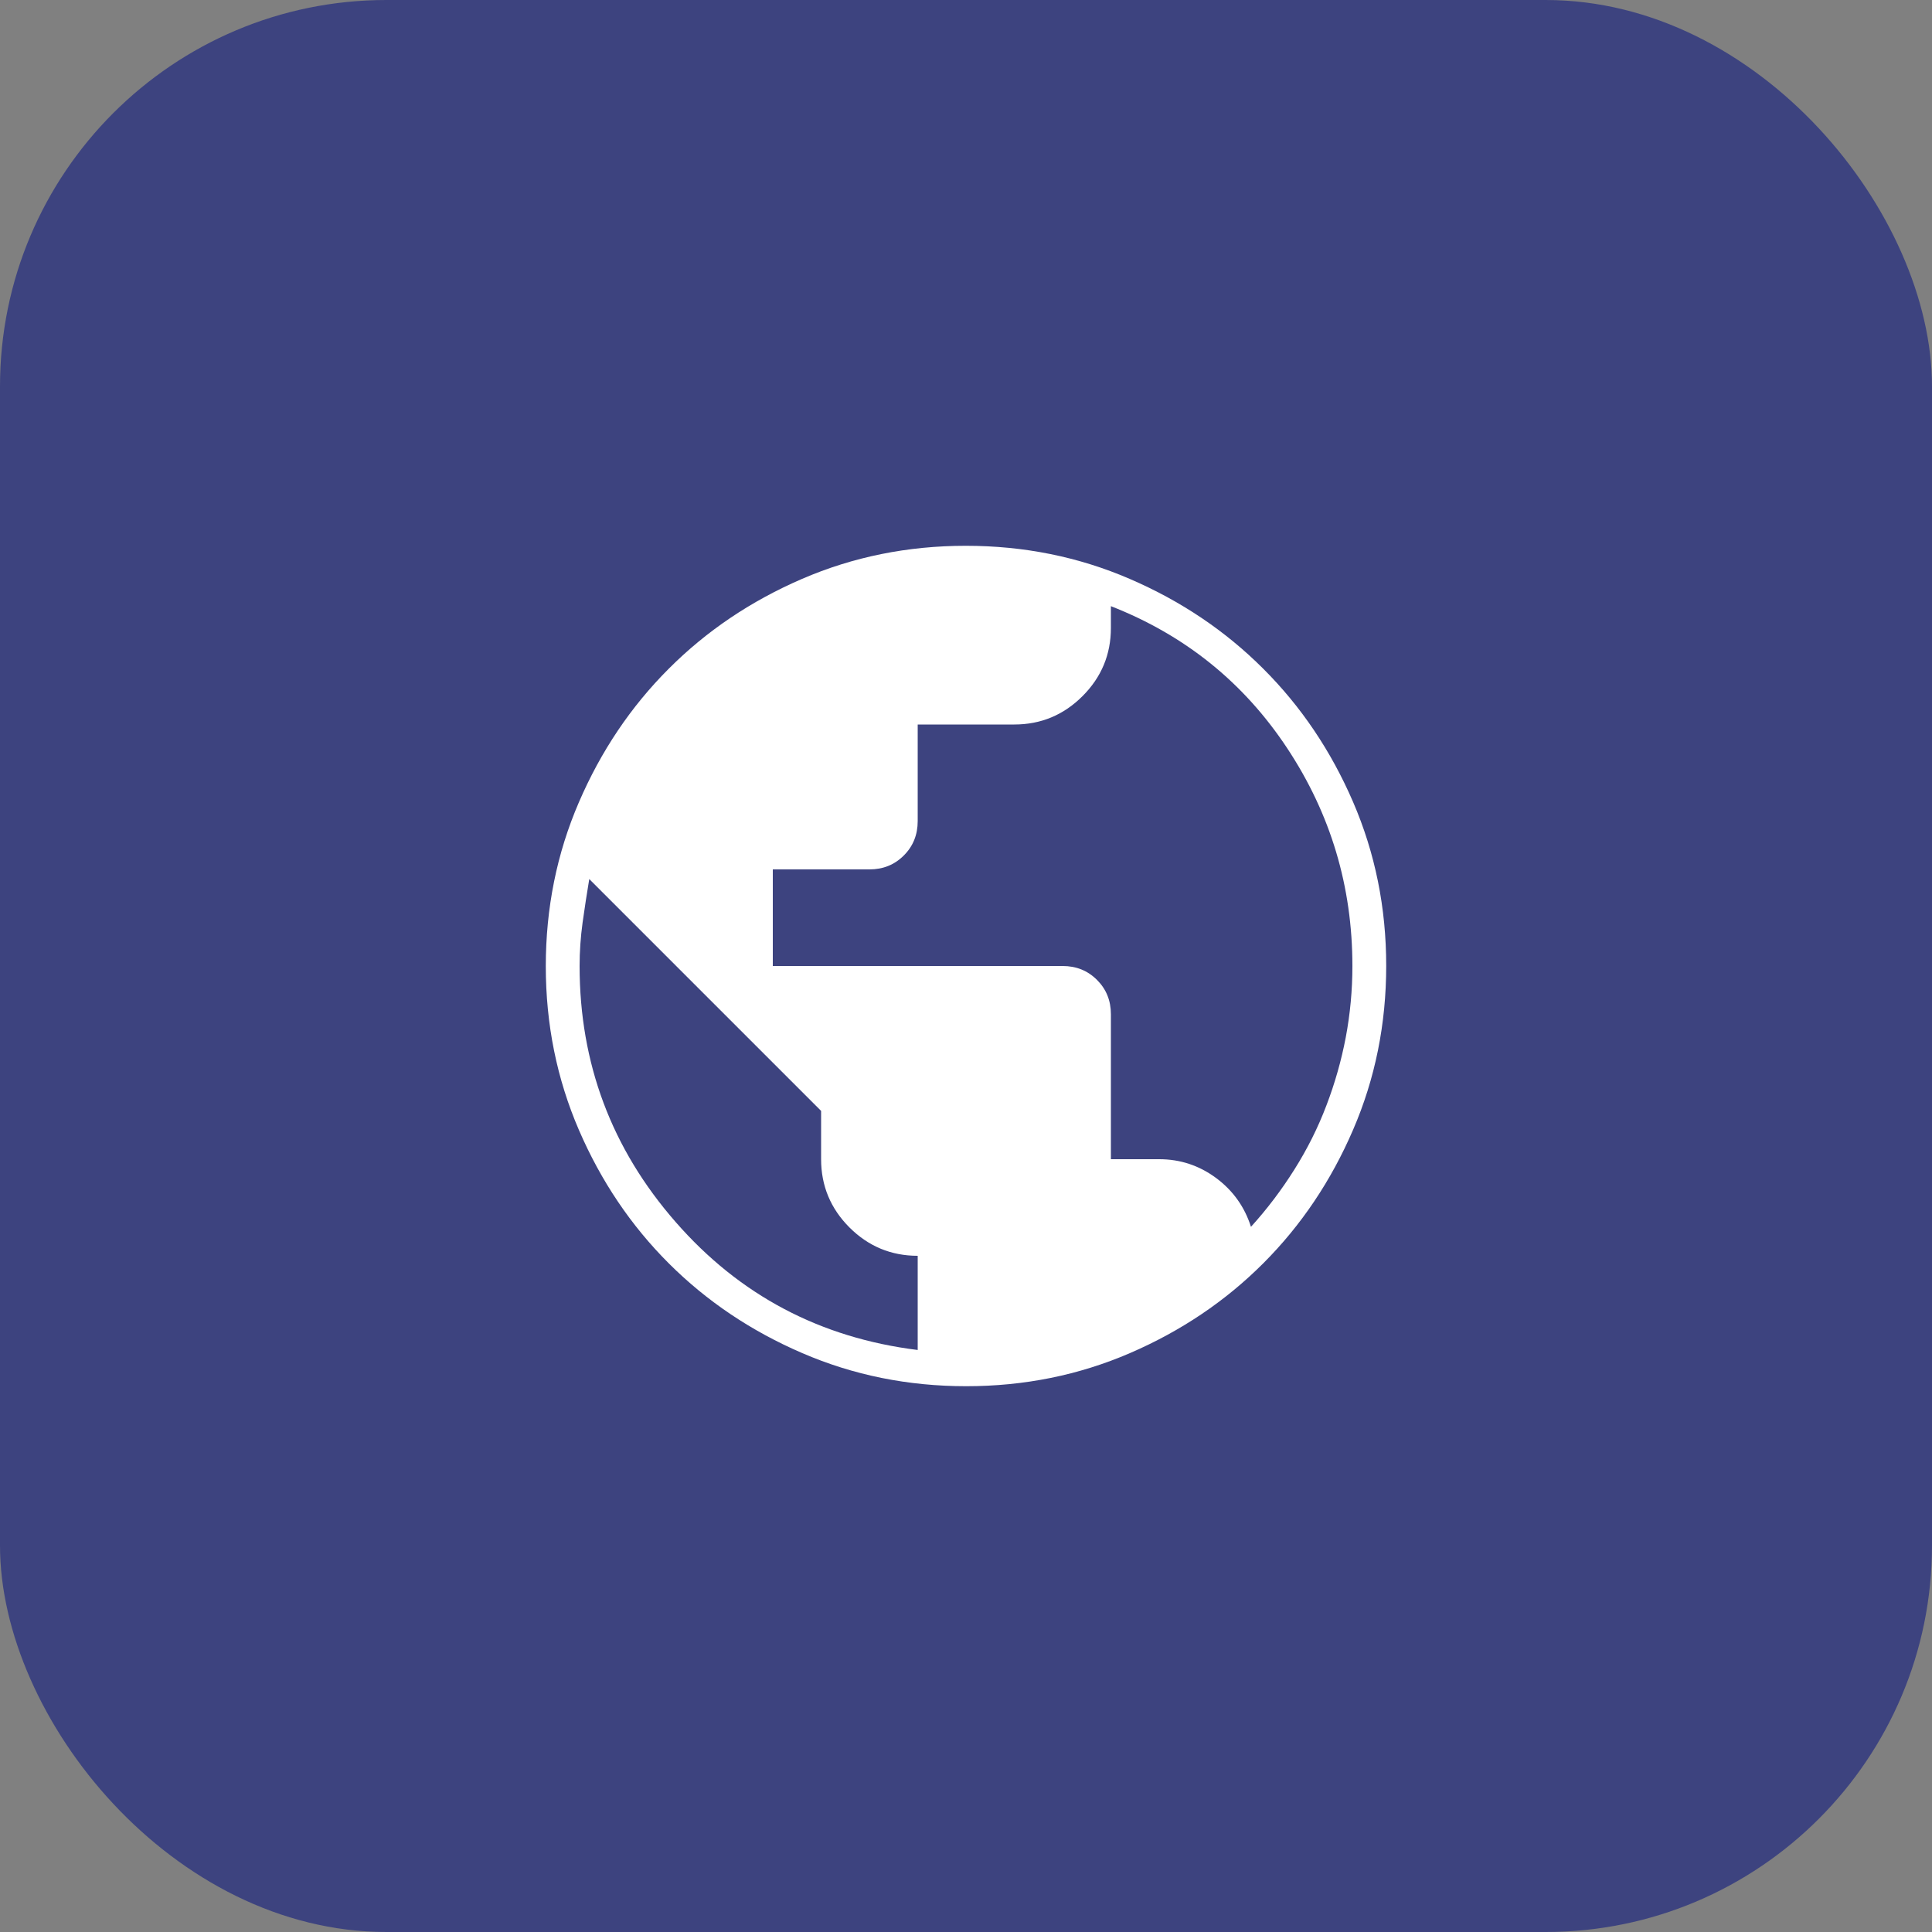
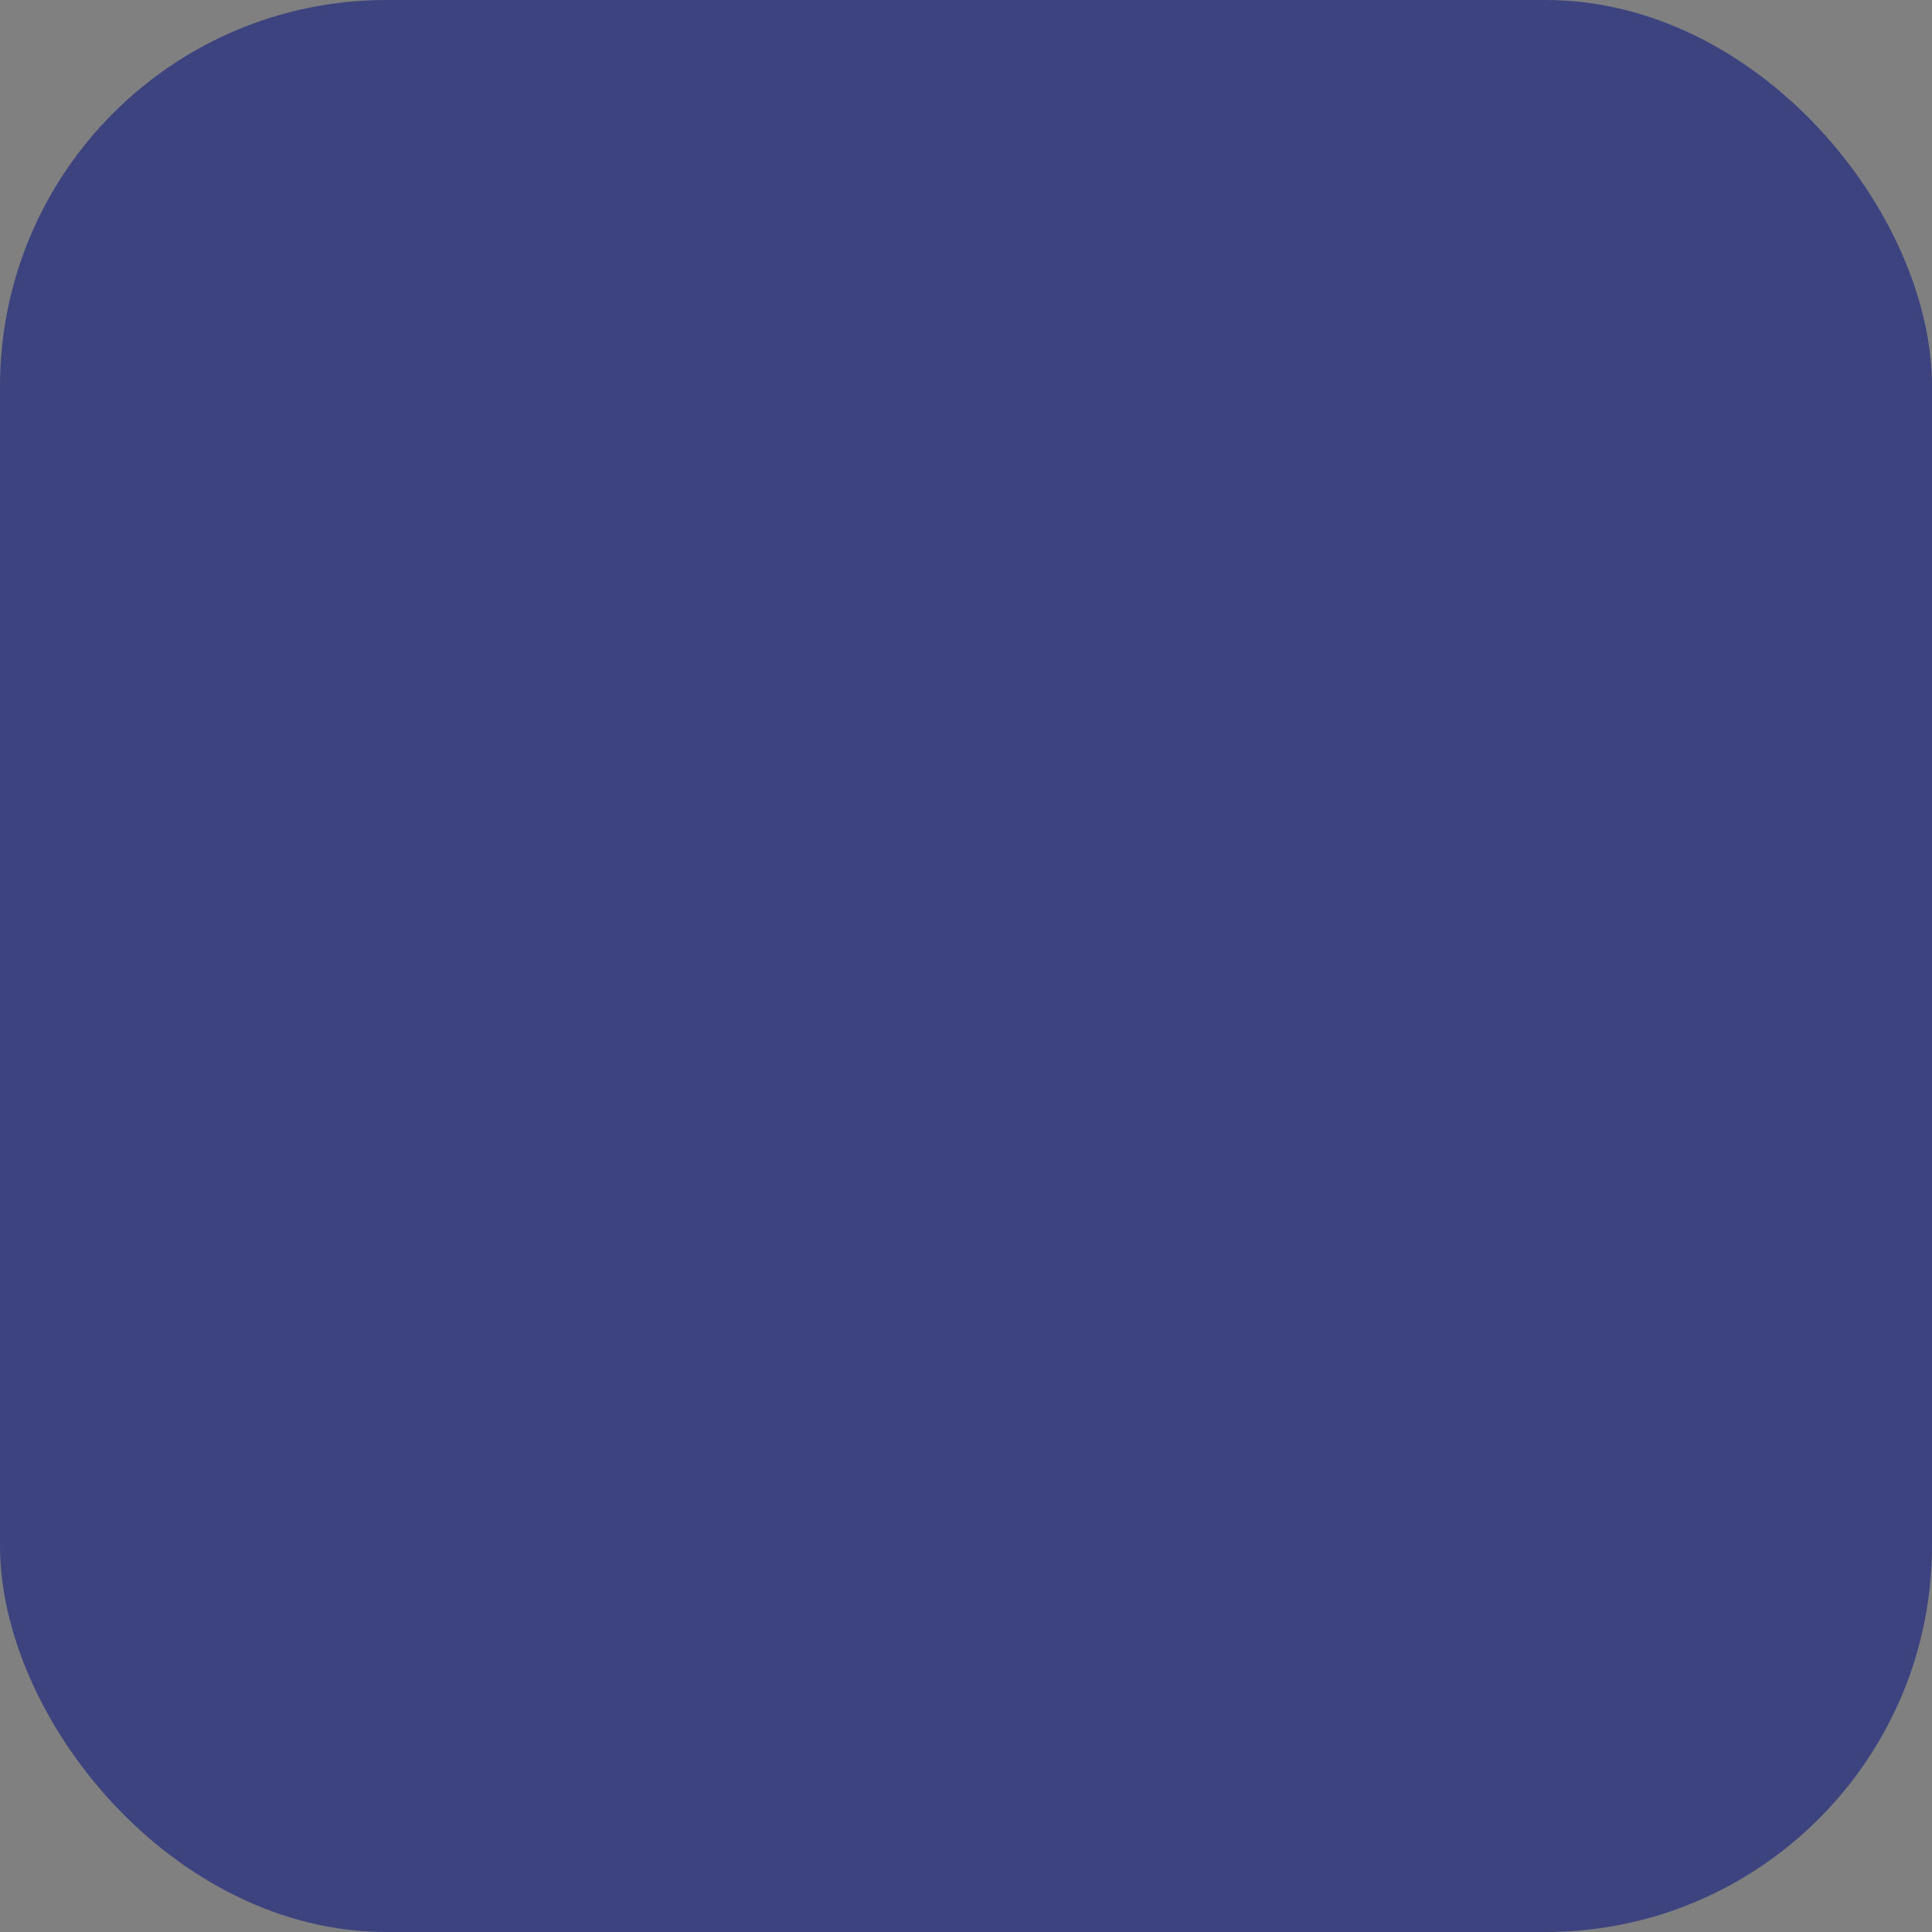
<svg xmlns="http://www.w3.org/2000/svg" width="40" height="40" viewBox="0 0 40 40" fill="none">
  <rect x="0" y="0" width="40" height="40" fill="#808080" stroke="none" />
  <rect width="40" height="40" rx="8" fill="#3D437F" />
  <mask id="mask0_1_248" style="mask-type:alpha" maskUnits="userSpaceOnUse" x="8" y="8" width="24" height="24">
-     <rect x="8" y="8" width="24" height="24" fill="#D9D9D9" />
-   </mask>
+     </mask>
  <g mask="url(#mask0_1_248)">
-     <path d="M20.004 28.7C18.802 28.7 17.67 28.472 16.611 28.015C15.552 27.559 14.63 26.939 13.847 26.157C13.063 25.374 12.443 24.454 11.986 23.396C11.529 22.338 11.3 21.207 11.3 20.004C11.3 18.801 11.528 17.67 11.985 16.611C12.441 15.552 13.061 14.63 13.844 13.847C14.626 13.063 15.546 12.443 16.604 11.986C17.662 11.529 18.793 11.3 19.996 11.3C21.199 11.3 22.33 11.528 23.389 11.985C24.448 12.441 25.37 13.061 26.153 13.844C26.937 14.626 27.557 15.546 28.014 16.604C28.471 17.662 28.7 18.793 28.7 19.996C28.7 21.199 28.472 22.33 28.015 23.389C27.559 24.448 26.939 25.37 26.157 26.153C25.374 26.937 24.454 27.557 23.396 28.014C22.338 28.471 21.207 28.7 20.004 28.7ZM19 27.95V26C18.45 26 17.979 25.804 17.587 25.413C17.196 25.021 17 24.55 17 24V23L12.2 18.2C12.15 18.5 12.104 18.8 12.062 19.1C12.021 19.4 12 19.7 12 20C12 22.017 12.662 23.783 13.988 25.3C15.312 26.817 16.983 27.7 19 27.95ZM25.9 25.4C26.233 25.033 26.533 24.637 26.8 24.212C27.067 23.788 27.288 23.346 27.462 22.887C27.637 22.429 27.771 21.958 27.863 21.475C27.954 20.992 28 20.5 28 20C28 18.354 27.55 16.851 26.65 15.491C25.75 14.13 24.533 13.15 23 12.55V13C23 13.55 22.804 14.021 22.413 14.412C22.021 14.804 21.55 15 21 15H19V17C19 17.283 18.904 17.521 18.712 17.712C18.521 17.904 18.283 18 18 18H16V20H22C22.283 20 22.521 20.096 22.712 20.288C22.904 20.479 23 20.717 23 21V24H24C24.433 24 24.825 24.129 25.175 24.387C25.525 24.646 25.767 24.983 25.9 25.4Z" fill="white" />
-   </g>
+     </g>
</svg>